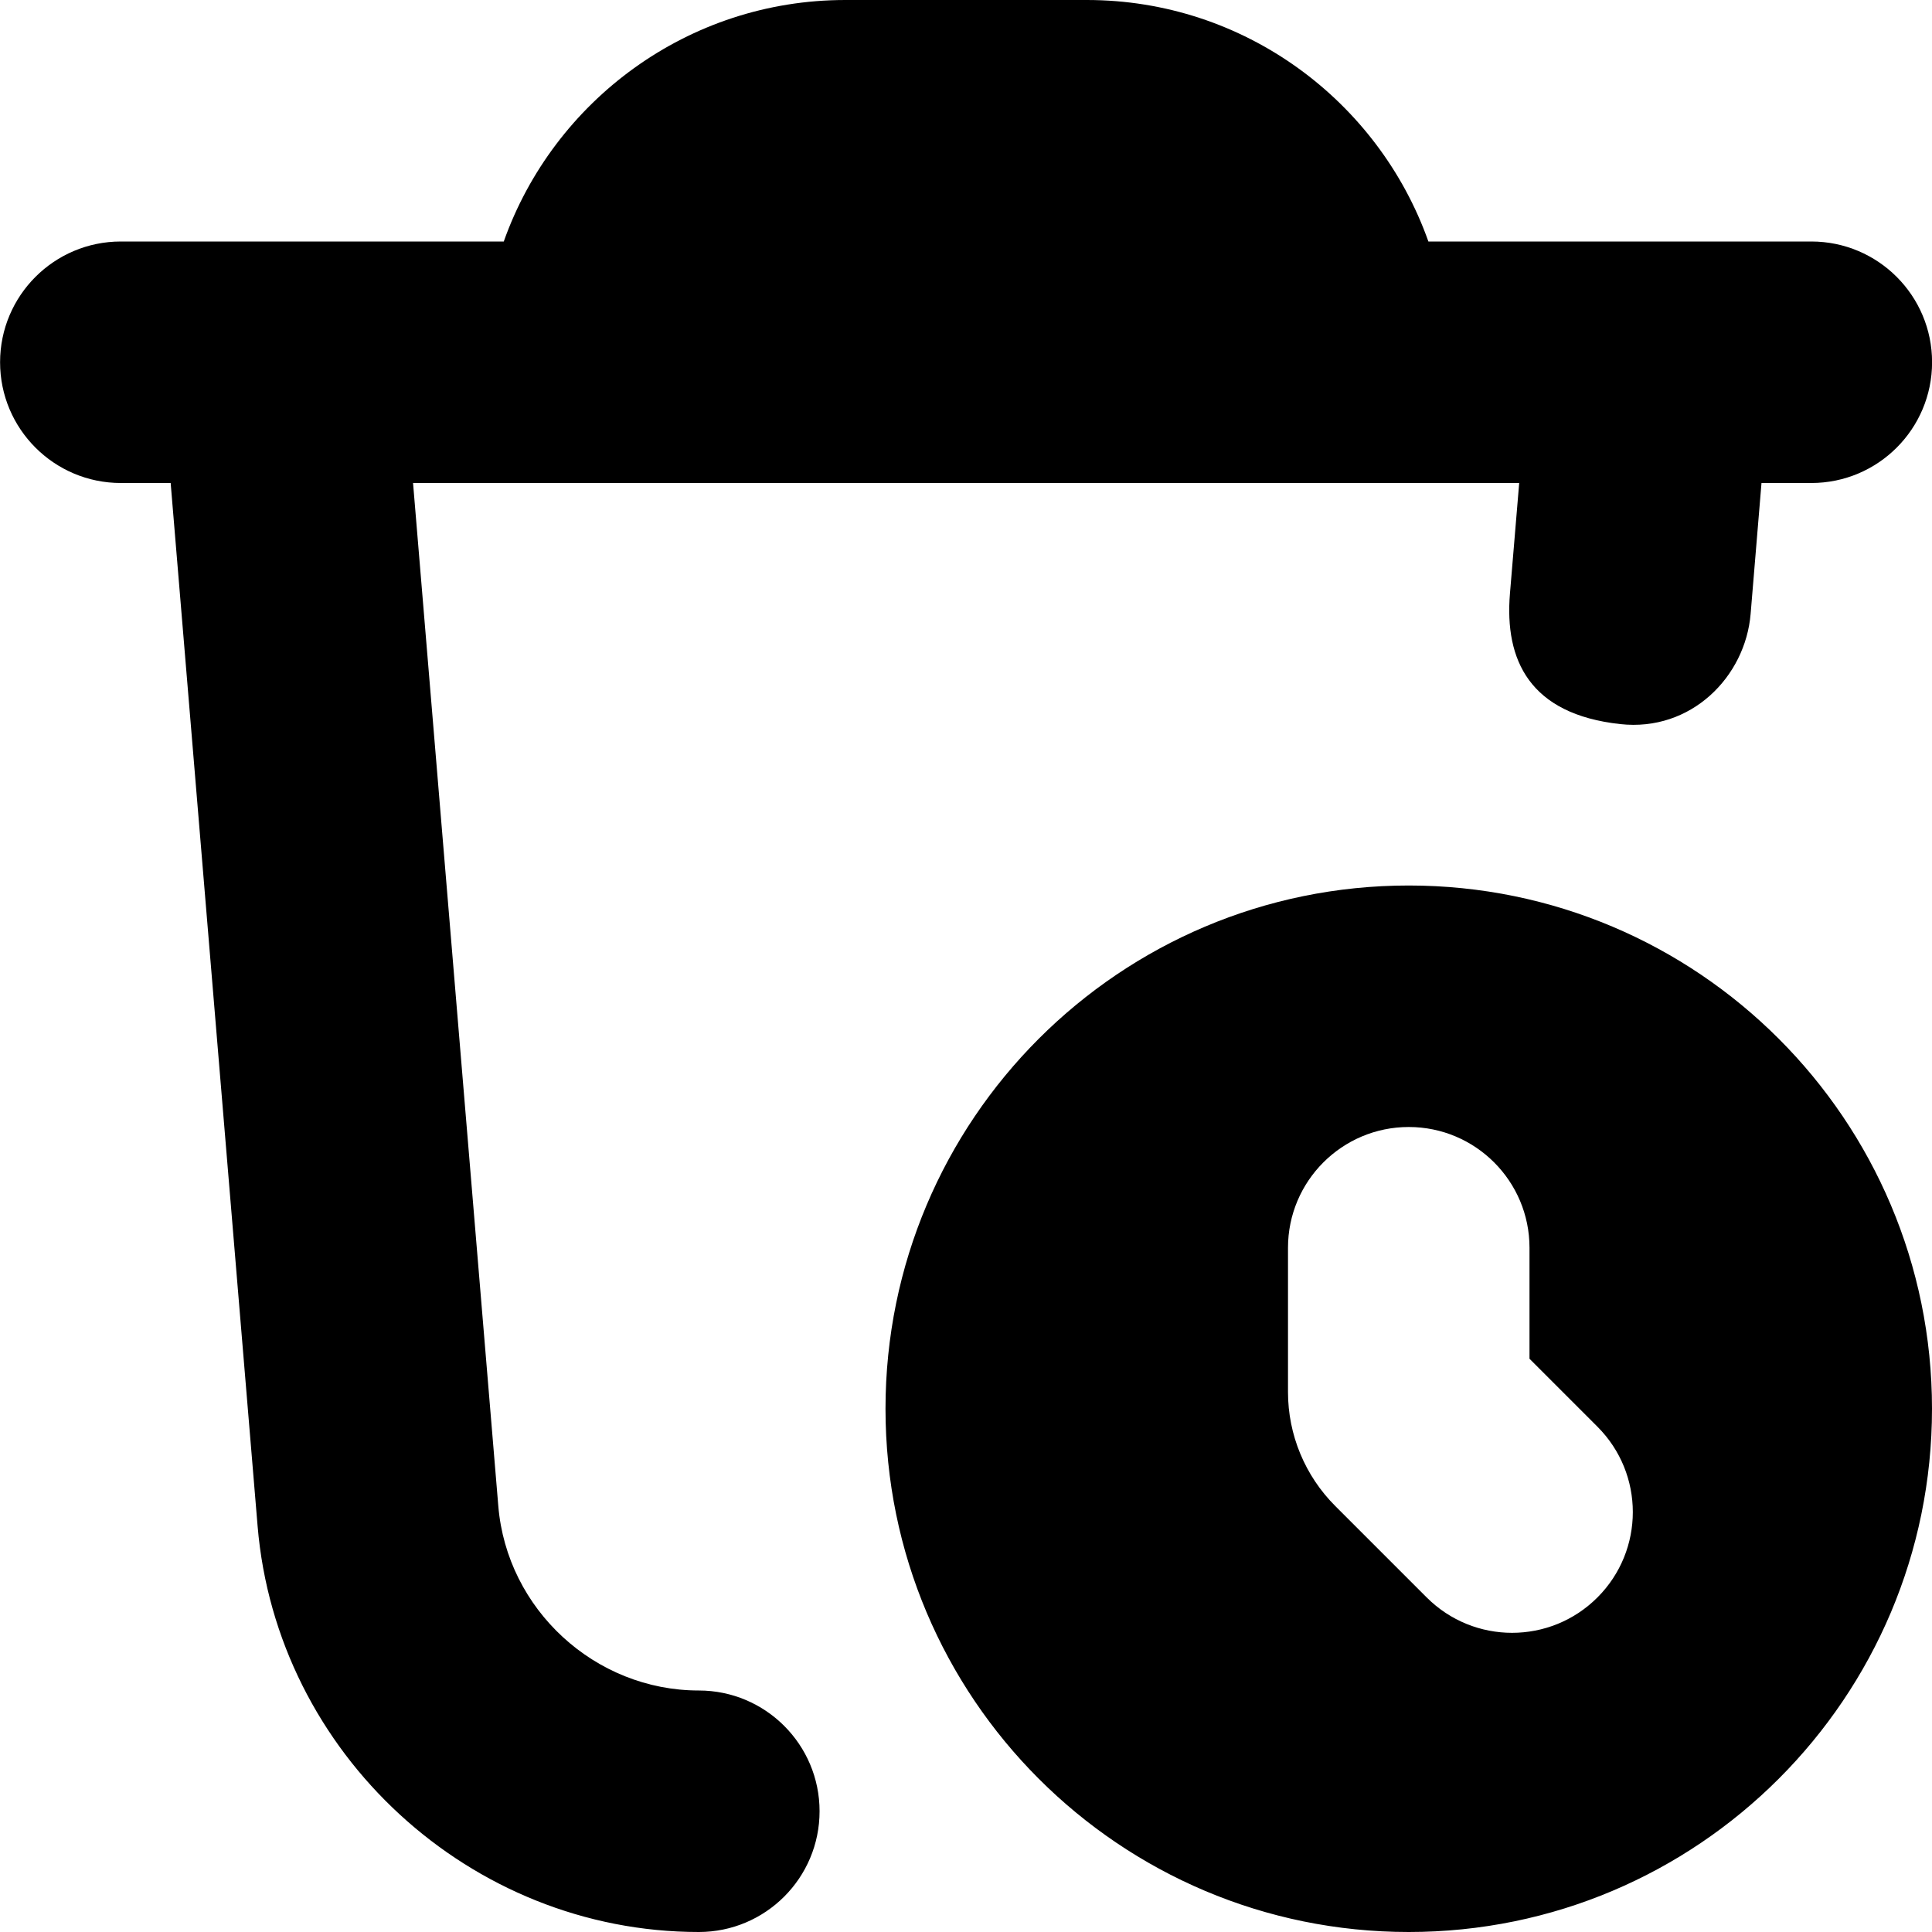
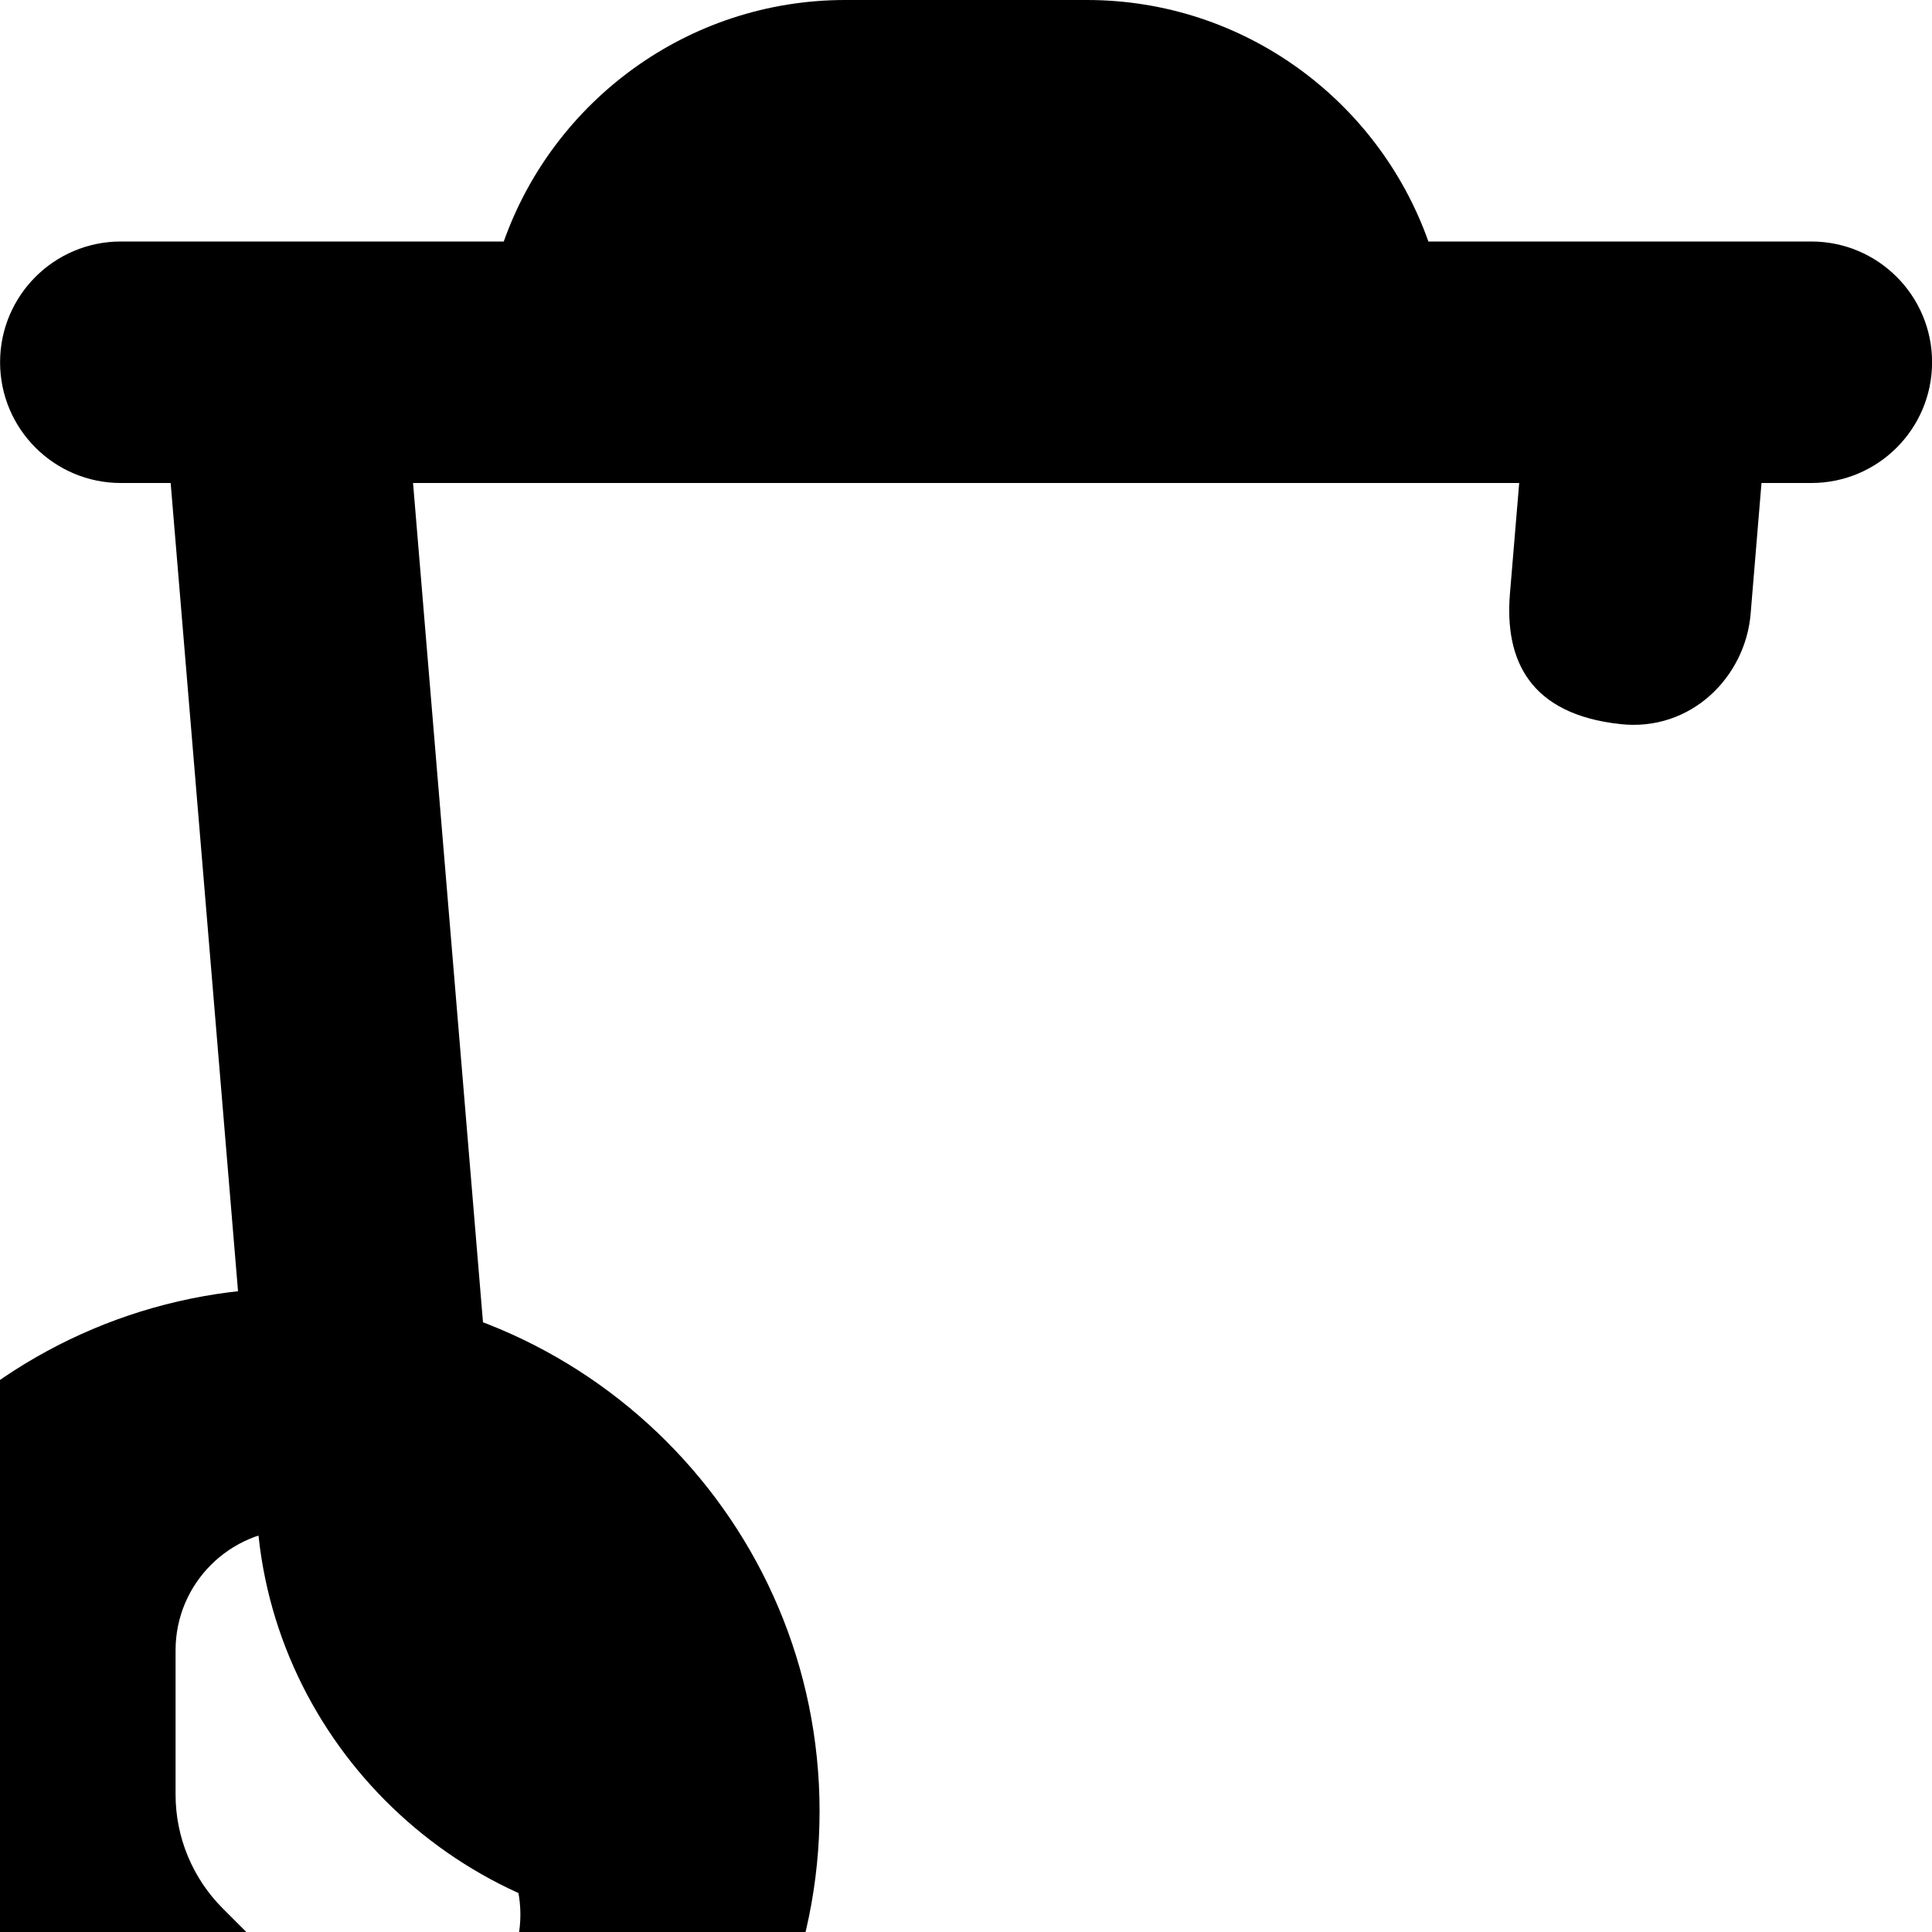
<svg xmlns="http://www.w3.org/2000/svg" id="Layer_1" data-name="Layer 1" viewBox="0 0 24 24">
-   <path d="m10.181,22.5c0,.828-.672,1.5-1.5,1.5-2.838,0-5.245-2.215-5.481-5.043l-1.08-12.957h-.619c-.828,0-1.5-.672-1.5-1.5s.672-1.5,1.5-1.5h4.757c.619-1.746,2.287-3,4.243-3h3c1.956,0,3.624,1.254,4.243,3h4.757c.828,0,1.5.672,1.5,1.5s-.672,1.5-1.5,1.5h-.619l-.135,1.625c-.065.783-.74,1.467-1.62,1.37-1.125-.123-1.438-.794-1.37-1.62l.115-1.375H5.131l1.059,12.707c.106,1.286,1.201,2.293,2.491,2.293.828,0,1.5.672,1.5,1.5Zm13.819-5c0,3.59-2.91,6.5-6.5,6.5s-6.5-2.91-6.5-6.5,2.91-6.5,6.5-6.5,6.5,2.91,6.5,6.5Zm-4.156.223l-.844-.844v-1.379c0-.828-.672-1.5-1.5-1.5s-1.5.672-1.5,1.5v1.793c0,.53.211,1.039.586,1.414l1.137,1.137c.586.586,1.535.586,2.121,0,.586-.586.586-1.535,0-2.121Z" />
+   <path d="m10.181,22.5c0,.828-.672,1.5-1.5,1.5-2.838,0-5.245-2.215-5.481-5.043l-1.08-12.957h-.619c-.828,0-1.5-.672-1.5-1.5s.672-1.5,1.5-1.5h4.757c.619-1.746,2.287-3,4.243-3h3c1.956,0,3.624,1.254,4.243,3h4.757c.828,0,1.5.672,1.5,1.5s-.672,1.5-1.5,1.5h-.619l-.135,1.625c-.065.783-.74,1.467-1.62,1.37-1.125-.123-1.438-.794-1.37-1.62l.115-1.375H5.131l1.059,12.707c.106,1.286,1.201,2.293,2.491,2.293.828,0,1.5.672,1.5,1.5Zc0,3.59-2.91,6.5-6.5,6.5s-6.5-2.91-6.5-6.5,2.91-6.5,6.5-6.5,6.5,2.91,6.5,6.5Zm-4.156.223l-.844-.844v-1.379c0-.828-.672-1.5-1.5-1.5s-1.5.672-1.5,1.5v1.793c0,.53.211,1.039.586,1.414l1.137,1.137c.586.586,1.535.586,2.121,0,.586-.586.586-1.535,0-2.121Z" />
</svg>